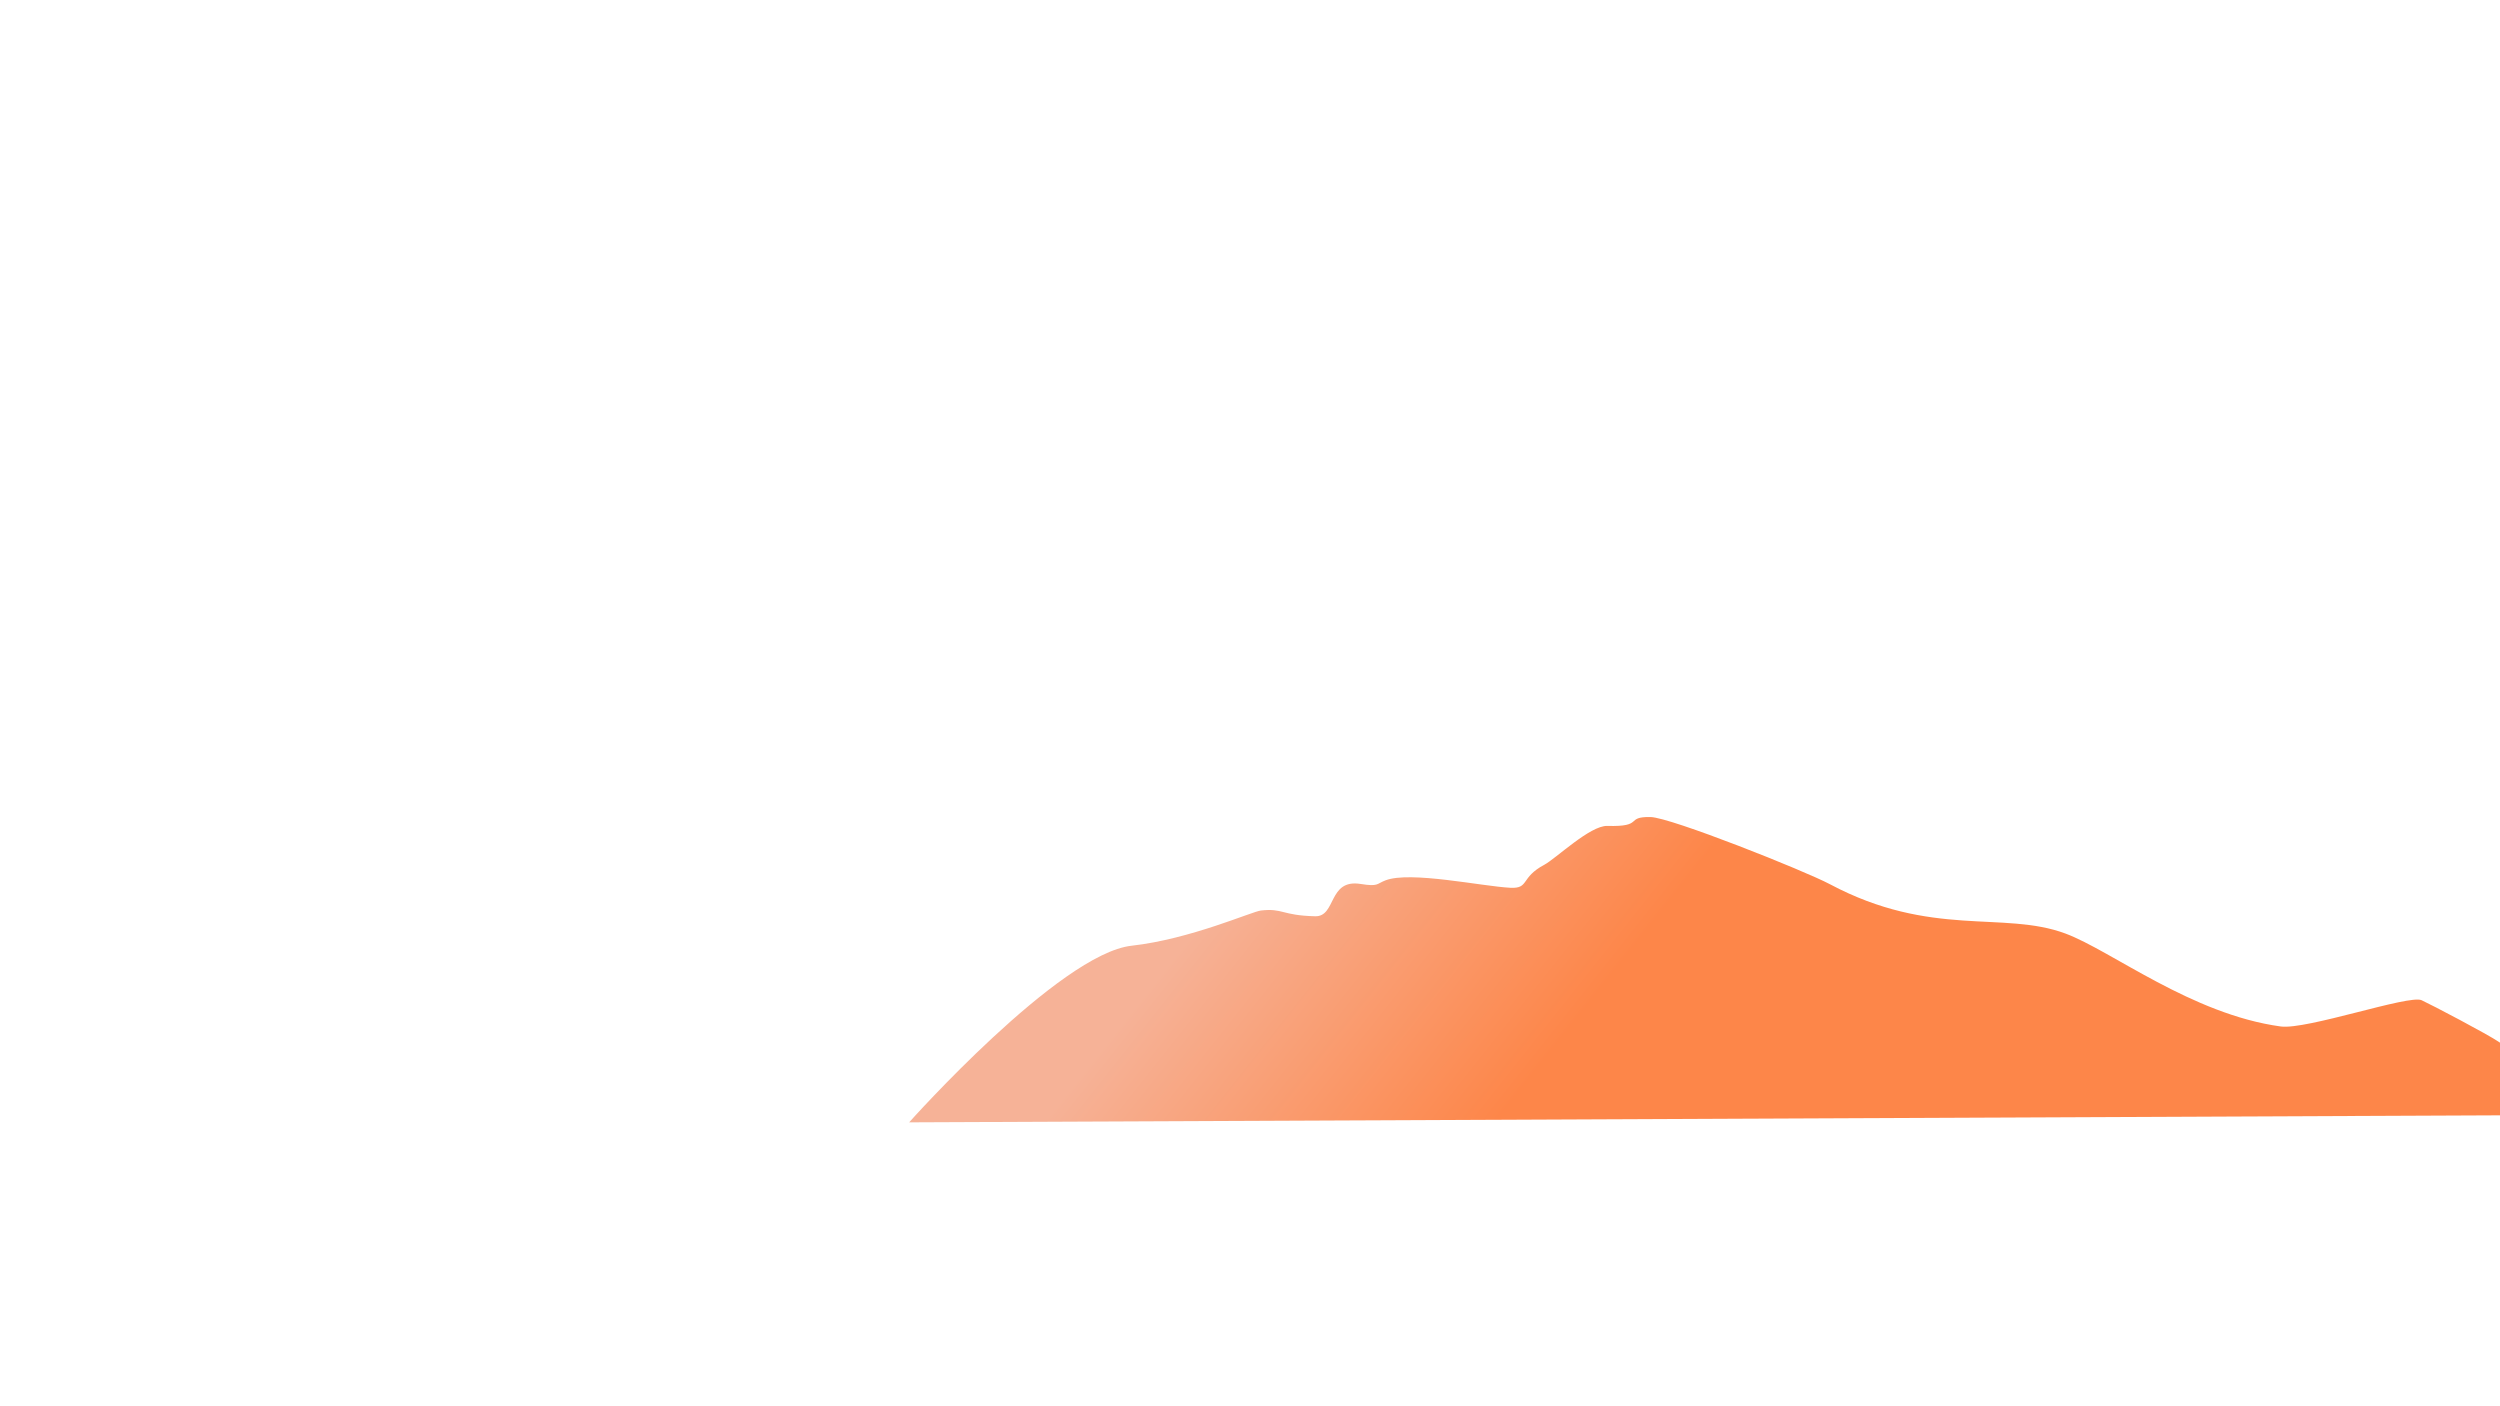
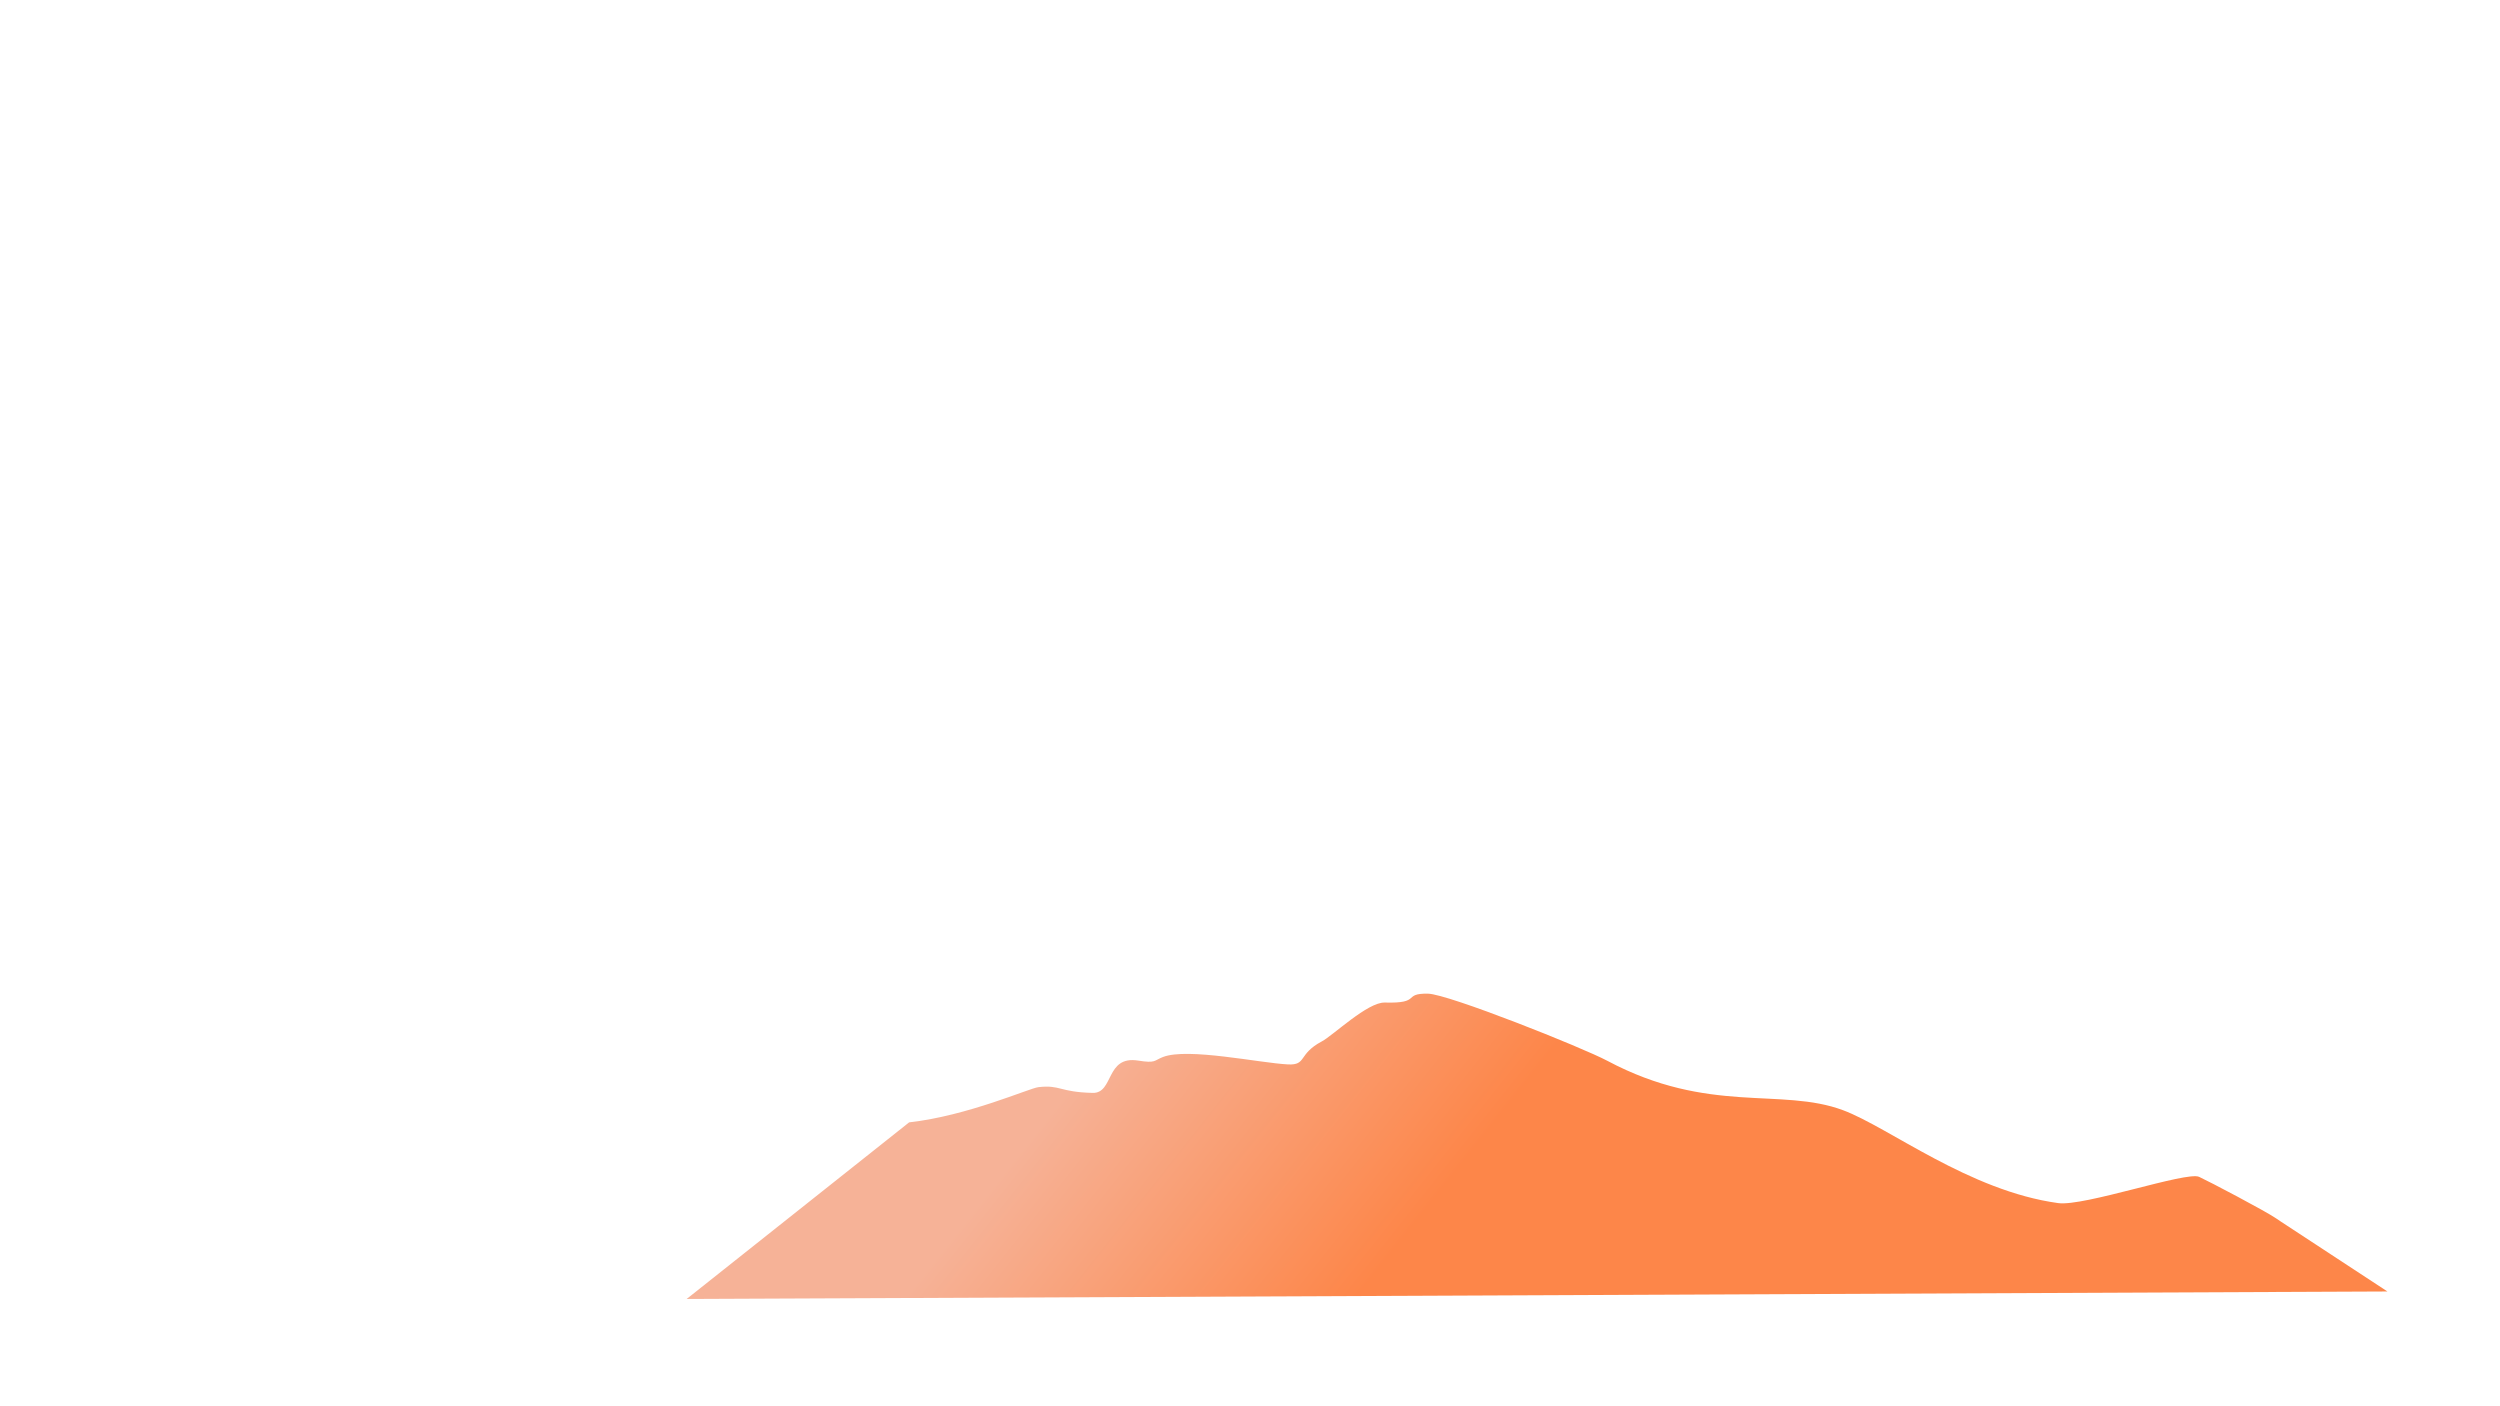
<svg xmlns="http://www.w3.org/2000/svg" id="Mts_05" viewBox="0 0 3840 2160">
  <defs>
    <style>.cls-1{fill:url(#linear-gradient);fill-rule:evenodd;}</style>
    <linearGradient id="linear-gradient" x1="2028.98" y1="1184.65" x2="2456.47" y2="1523.21" gradientUnits="userSpaceOnUse">
      <stop offset="0" stop-color="#f6b297" />
      <stop offset="1" stop-color="#fd8649" />
    </linearGradient>
  </defs>
-   <path class="cls-1" d="m1396.44,1723.93s230.91-258.95,341.74-271.31c90.15-10.05,184.63-52.49,198.59-54.07,34.09-3.86,31.52,7.57,83.33,8.83,32.68.79,19.51-57.69,69.78-49.63,27.38,4.38,24.08-.06,38.18-5.51,38.18-14.75,148.2,9.17,191.88,11.38,29.35,1.49,15.04-15.58,51.91-35.22,18.01-9.59,70.45-60.55,96.96-59.8,57.31,1.64,26.39-14.33,66.33-13.64,30.92.53,236.73,82.52,275.62,103.2,156.06,82.98,266.64,40.29,361.86,75.79,70.71,26.36,193.68,124,330.6,142.71,39.53,5.4,197.14-49.12,216.29-40.37,15.43,7.06,102.19,52.66,118.8,64.13,2.17,1.5,4.35,2.99,6.56,4.44l163.98,107.53-2612.4,11.52Z" />
+   <path class="cls-1" d="m1396.44,1723.93c90.15-10.05,184.63-52.49,198.59-54.07,34.09-3.86,31.52,7.57,83.33,8.83,32.68.79,19.51-57.69,69.78-49.63,27.38,4.38,24.08-.06,38.18-5.51,38.18-14.75,148.2,9.17,191.88,11.38,29.35,1.49,15.04-15.58,51.91-35.22,18.01-9.59,70.45-60.55,96.96-59.8,57.31,1.64,26.39-14.33,66.33-13.64,30.92.53,236.73,82.52,275.62,103.2,156.06,82.98,266.64,40.29,361.86,75.79,70.71,26.36,193.68,124,330.6,142.71,39.53,5.4,197.14-49.12,216.29-40.37,15.43,7.06,102.19,52.66,118.8,64.13,2.17,1.5,4.35,2.99,6.56,4.44l163.98,107.53-2612.4,11.52Z" />
</svg>